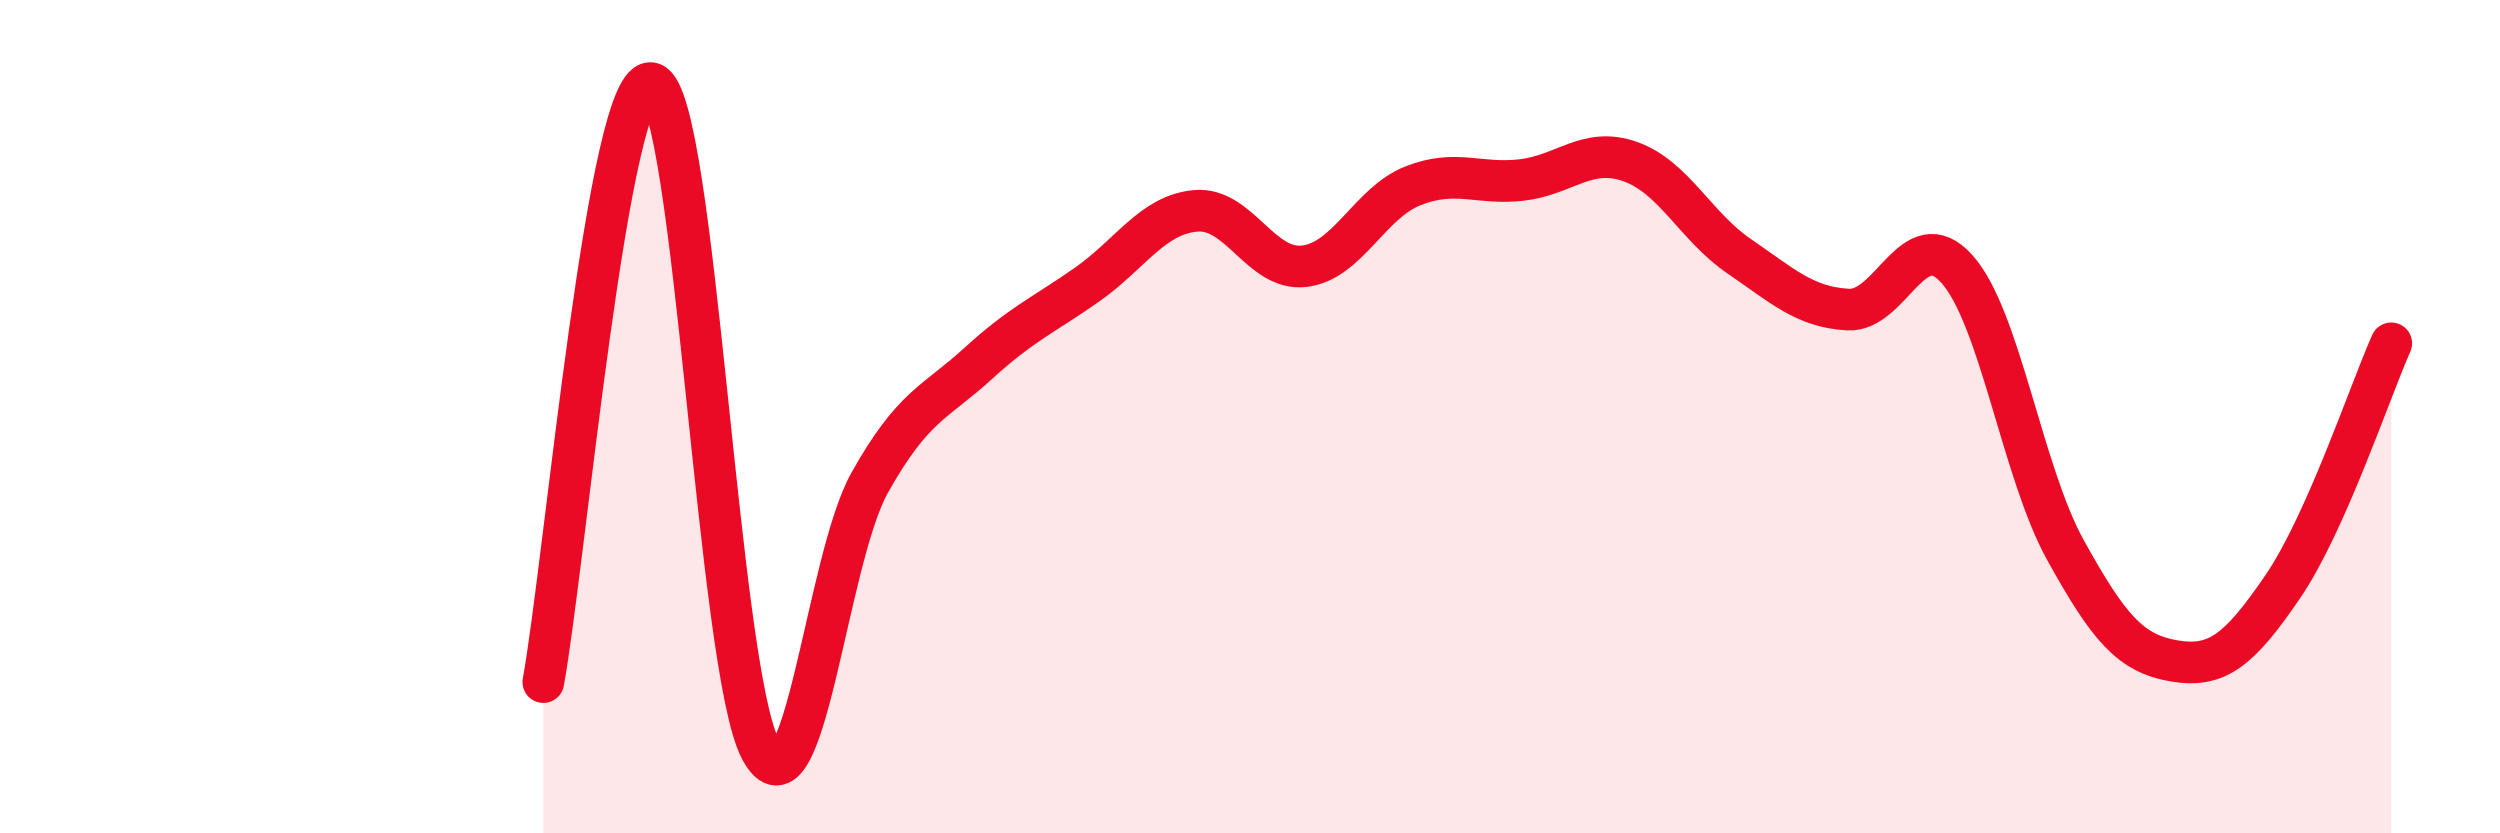
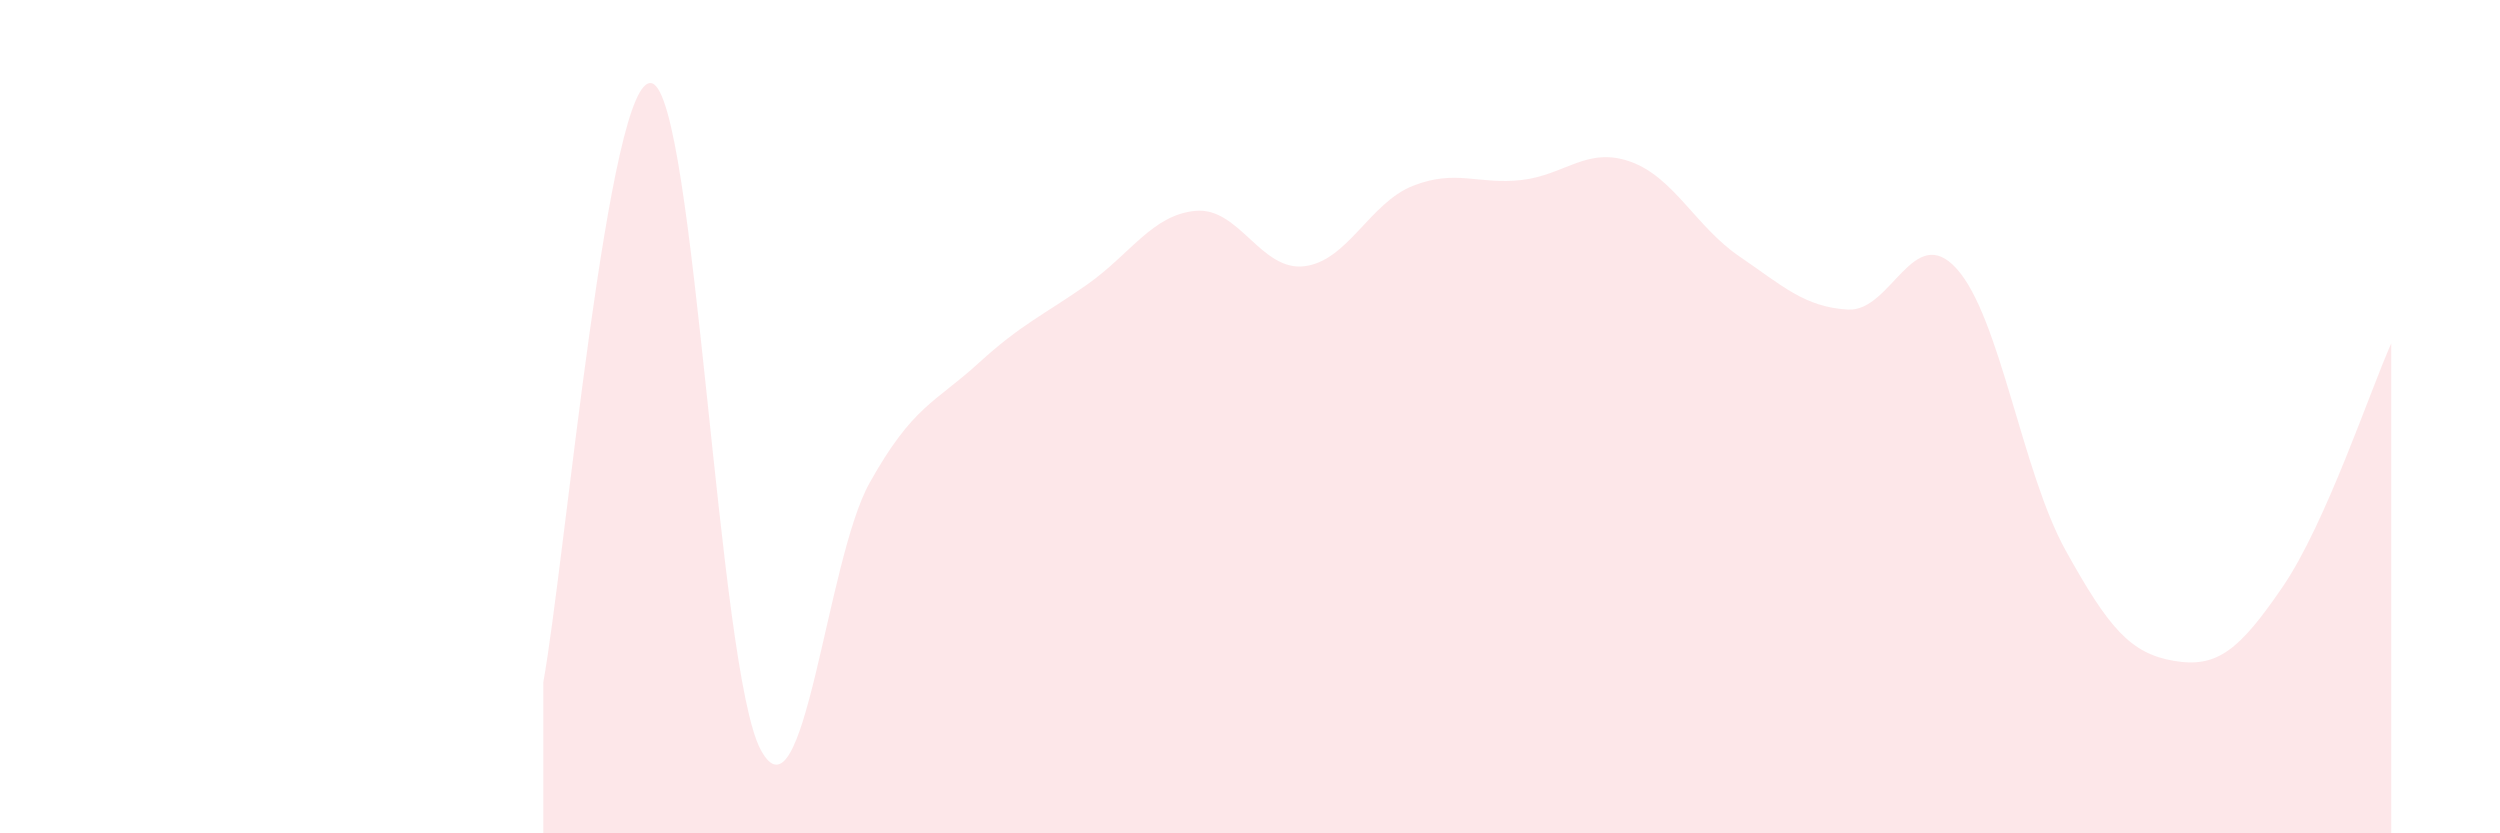
<svg xmlns="http://www.w3.org/2000/svg" width="60" height="20" viewBox="0 0 60 20">
  <path d="M 13.04,16.37 C 13.56,13.5 14.61,1.67 15.65,2 C 16.69,2.33 17.22,16.08 18.26,18 C 19.3,19.92 19.83,13.45 20.87,11.59 C 21.91,9.73 22.44,9.67 23.48,8.72 C 24.52,7.77 25.05,7.56 26.09,6.83 C 27.13,6.1 27.66,5.15 28.7,5.06 C 29.74,4.97 30.26,6.51 31.3,6.39 C 32.34,6.27 32.87,4.87 33.91,4.46 C 34.95,4.05 35.48,4.44 36.52,4.32 C 37.56,4.2 38.09,3.51 39.13,3.88 C 40.17,4.25 40.7,5.44 41.74,6.15 C 42.78,6.86 43.31,7.37 44.35,7.43 C 45.39,7.49 45.92,5.3 46.96,6.45 C 48,7.6 48.53,11.32 49.57,13.2 C 50.61,15.08 51.13,15.68 52.17,15.86 C 53.21,16.04 53.74,15.61 54.78,14.09 C 55.82,12.57 56.87,9.41 57.39,8.24L57.39 20L13.04 20Z" fill="#EB0A25" opacity="0.1" stroke-linecap="round" stroke-linejoin="round" />
-   <path d="M 13.04,16.37 C 13.56,13.5 14.61,1.67 15.65,2 C 16.69,2.33 17.22,16.08 18.26,18 C 19.3,19.92 19.83,13.45 20.87,11.59 C 21.91,9.73 22.44,9.67 23.48,8.72 C 24.52,7.77 25.05,7.56 26.09,6.83 C 27.13,6.1 27.66,5.15 28.7,5.06 C 29.74,4.97 30.26,6.51 31.3,6.39 C 32.34,6.27 32.87,4.87 33.91,4.46 C 34.95,4.05 35.48,4.44 36.52,4.32 C 37.56,4.2 38.09,3.51 39.13,3.88 C 40.17,4.25 40.7,5.44 41.74,6.15 C 42.78,6.86 43.31,7.37 44.35,7.43 C 45.39,7.49 45.92,5.3 46.96,6.45 C 48,7.6 48.53,11.32 49.57,13.2 C 50.61,15.08 51.13,15.68 52.17,15.86 C 53.21,16.04 53.74,15.61 54.78,14.09 C 55.82,12.57 56.87,9.41 57.39,8.24" stroke="#EB0A25" stroke-width="1" fill="none" stroke-linecap="round" stroke-linejoin="round" />
</svg>